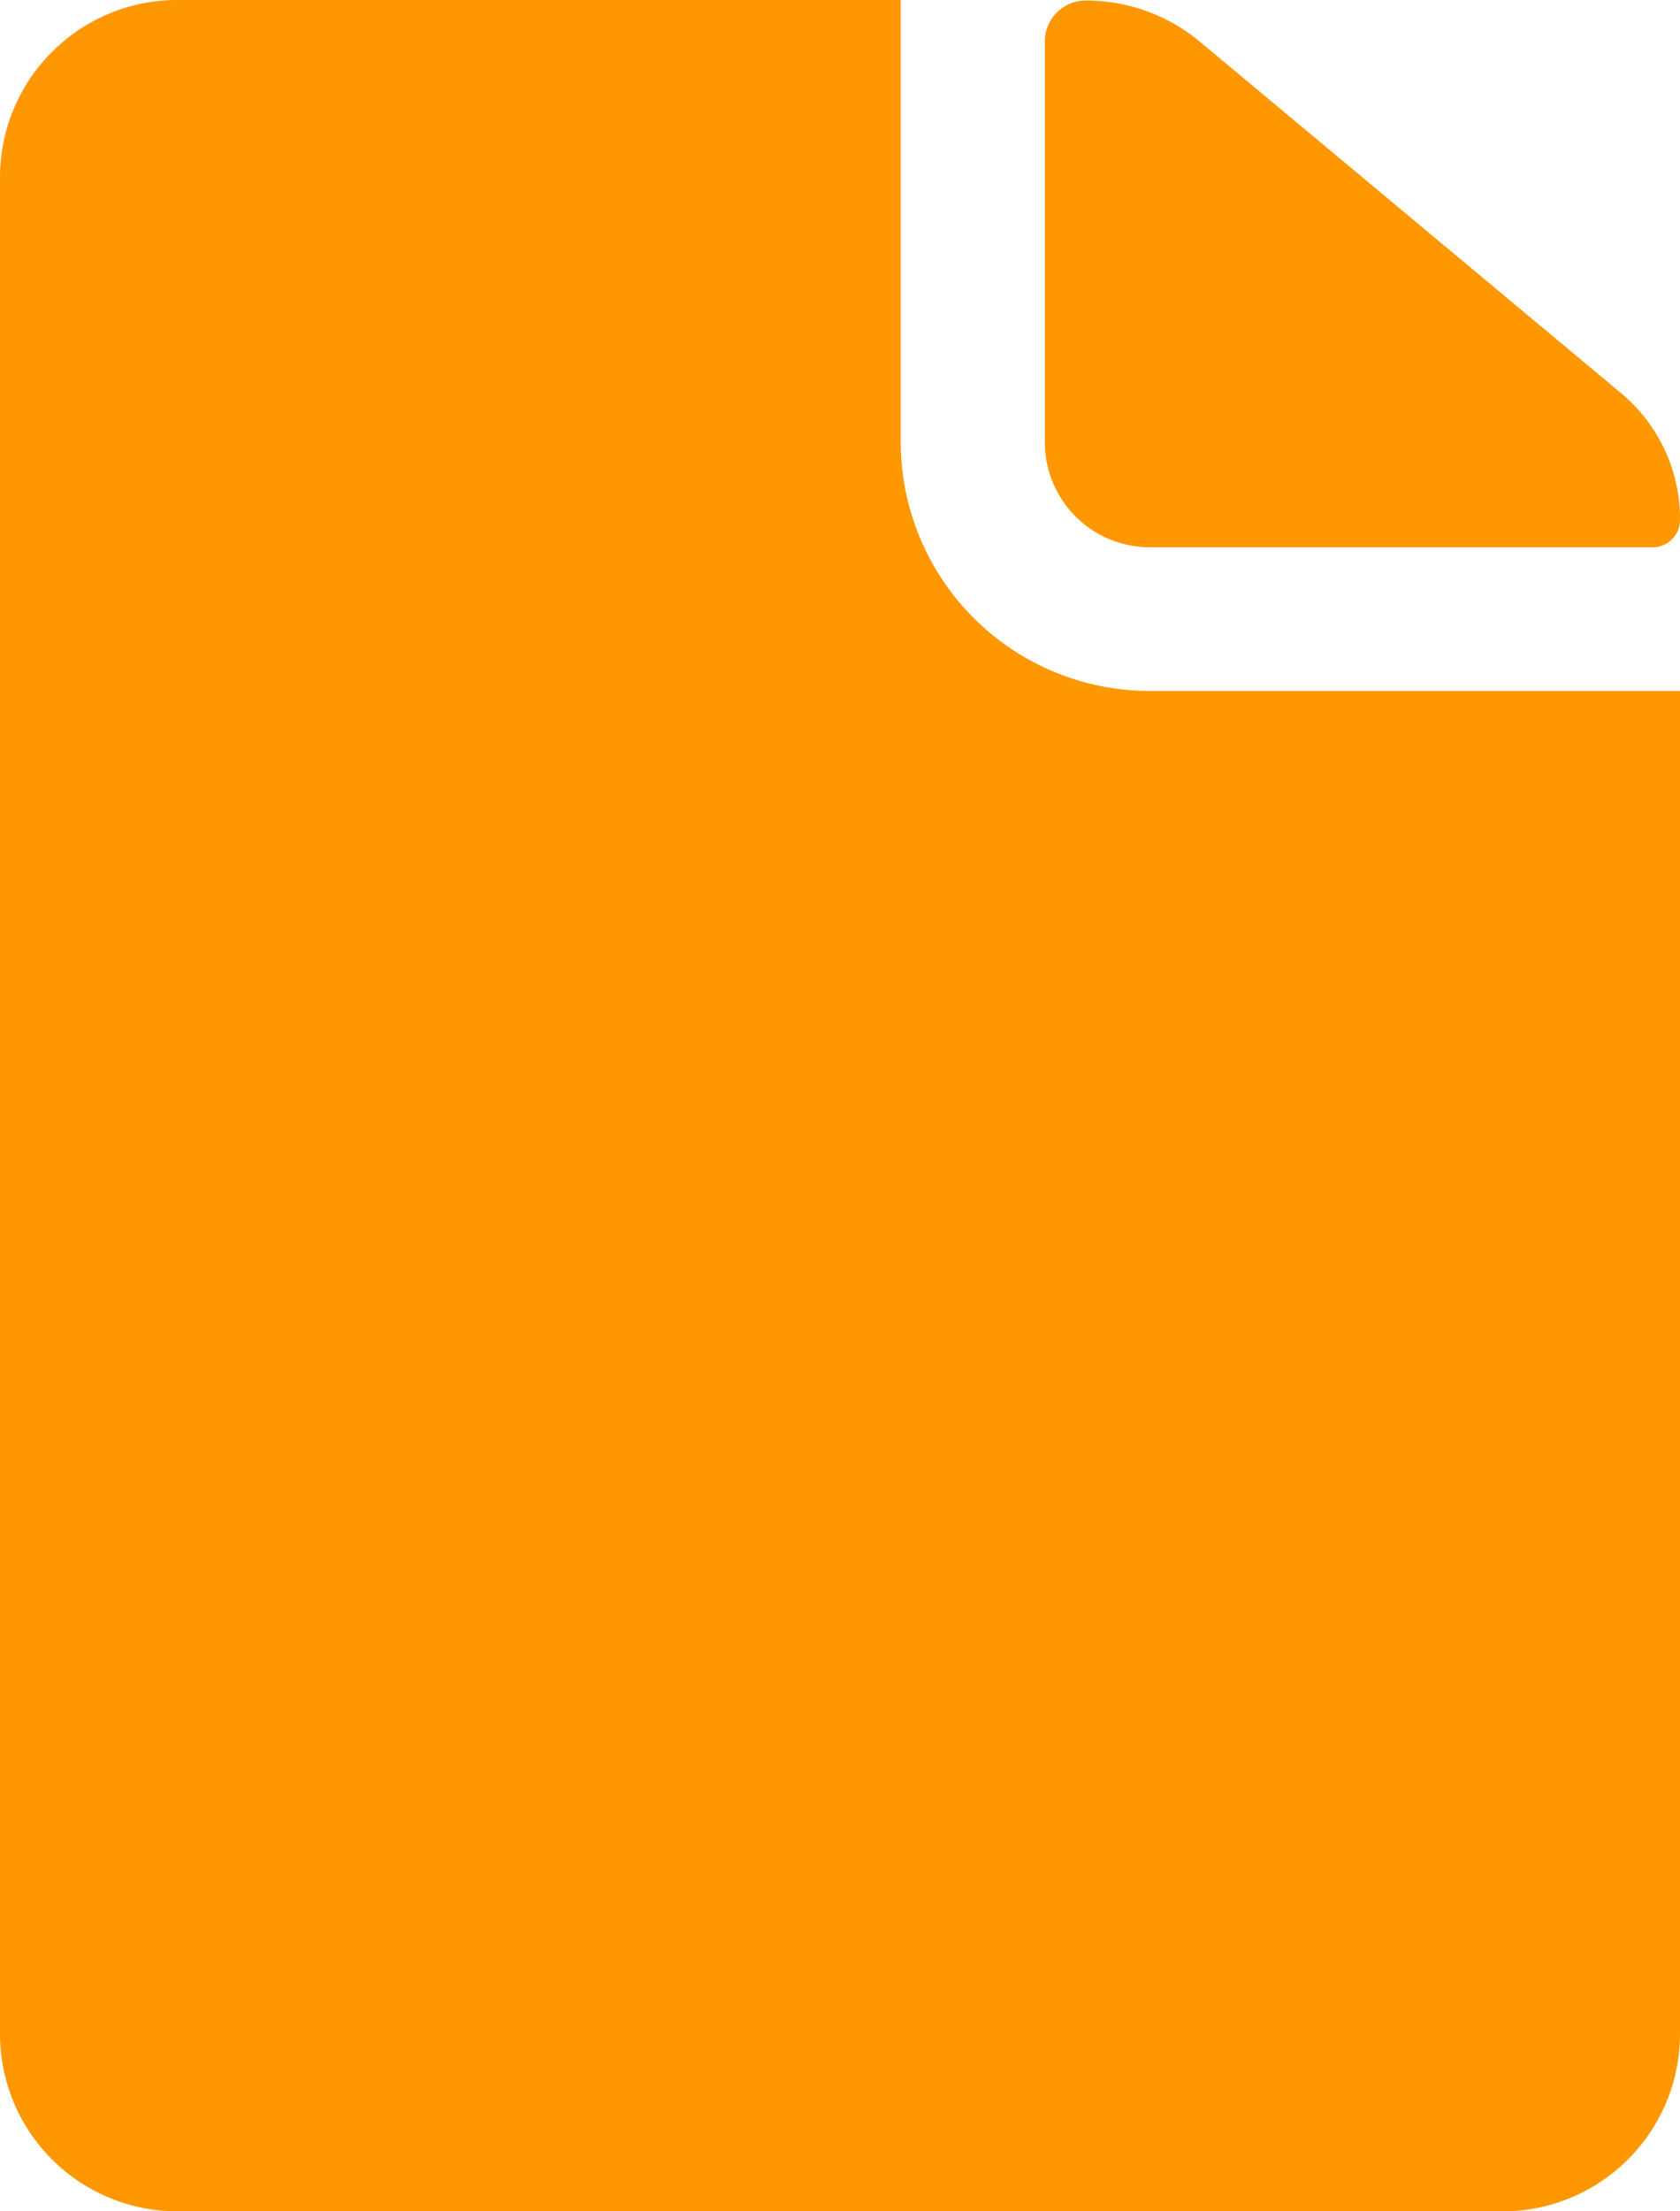
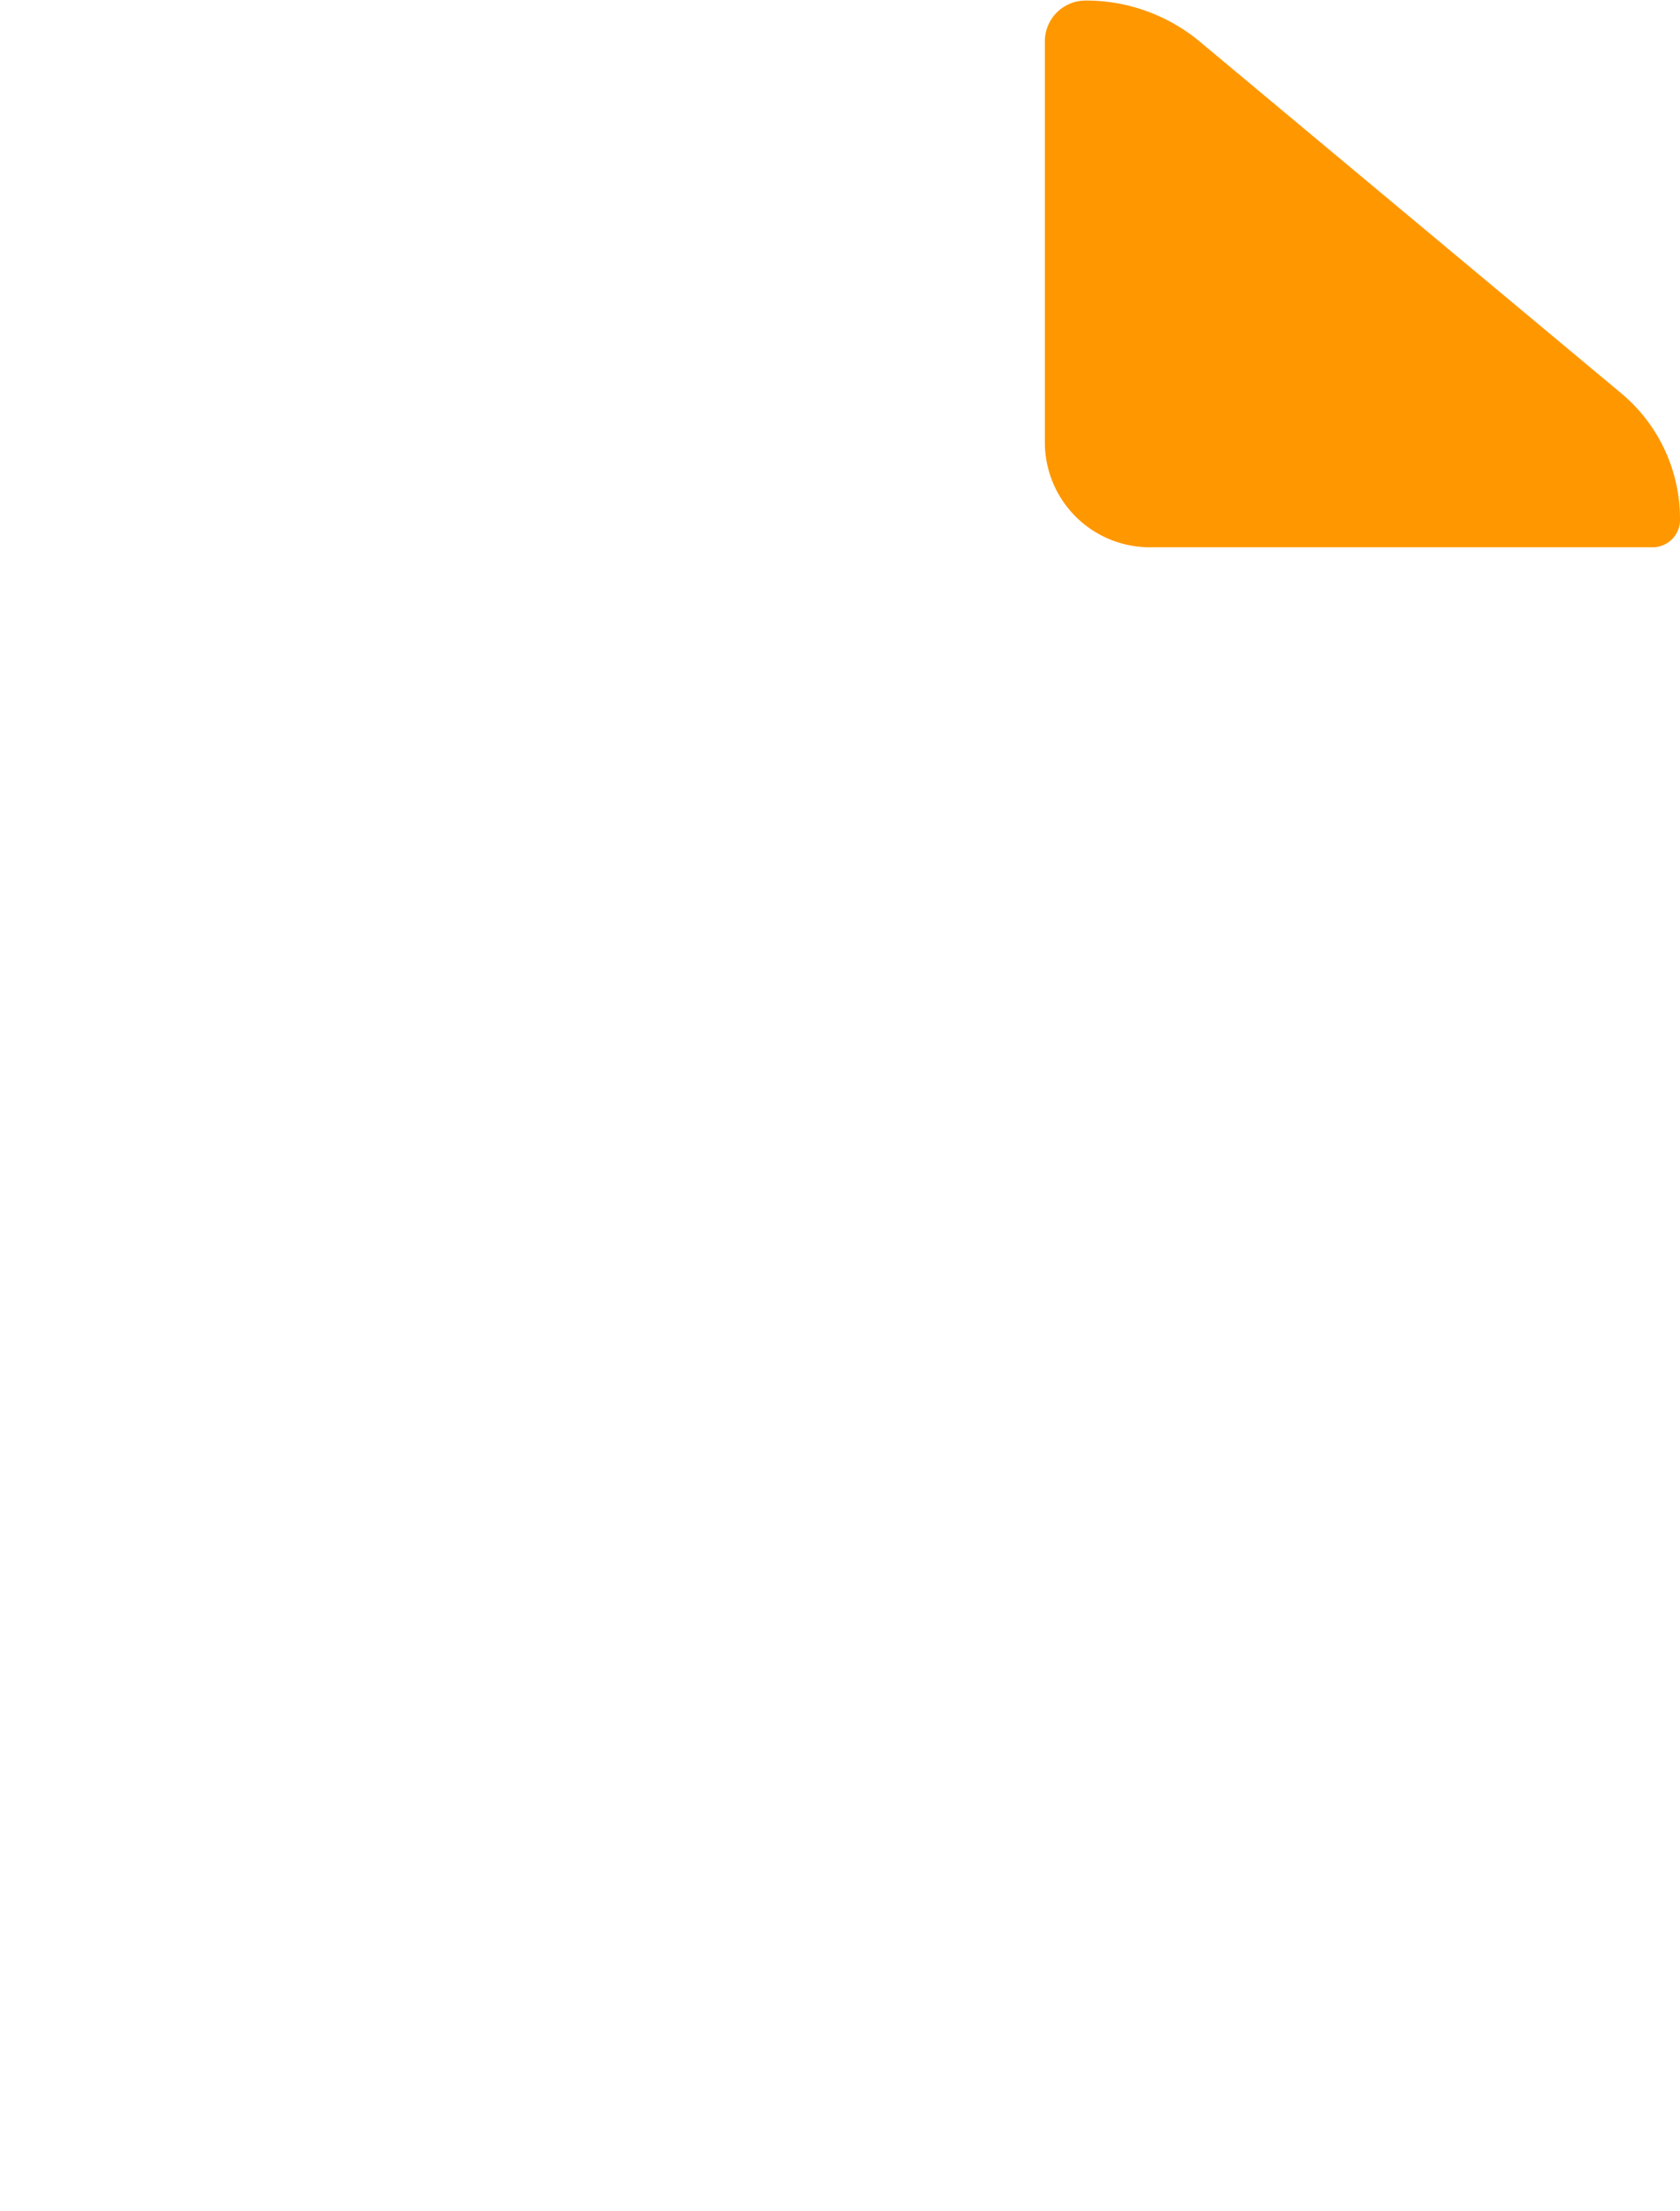
<svg xmlns="http://www.w3.org/2000/svg" id="Icon_ionic-ios-document" data-name="Icon ionic-ios-document" width="21.134" height="27.808" viewBox="0 0 21.134 27.808">
-   <path id="Path_1067" data-name="Path 1067" d="M21.922,10.82h6.326a.344.344,0,0,0,.348-.348h0a2.057,2.057,0,0,0-.744-1.592l-5.3-4.421a2.233,2.233,0,0,0-1.432-.514h0a.513.513,0,0,0-.514.514V9.5A1.32,1.32,0,0,0,21.922,10.82Z" transform="translate(-7.462 -3.938)" fill="#ff9700" />
-   <path id="Path_1068" data-name="Path 1068" d="M18.644,9.5V3.938H9.537A2.231,2.231,0,0,0,7.313,6.162V29.521a2.231,2.231,0,0,0,2.225,2.225H26.222a2.231,2.231,0,0,0,2.225-2.225V12.627H21.772A3.133,3.133,0,0,1,18.644,9.5Z" transform="translate(-7.313 -3.938)" fill="#ff9700" />
+   <path id="Path_1067" data-name="Path 1067" d="M21.922,10.82h6.326a.344.344,0,0,0,.348-.348h0a2.057,2.057,0,0,0-.744-1.592l-5.3-4.421a2.233,2.233,0,0,0-1.432-.514a.513.513,0,0,0-.514.514V9.5A1.32,1.32,0,0,0,21.922,10.82Z" transform="translate(-7.462 -3.938)" fill="#ff9700" />
</svg>